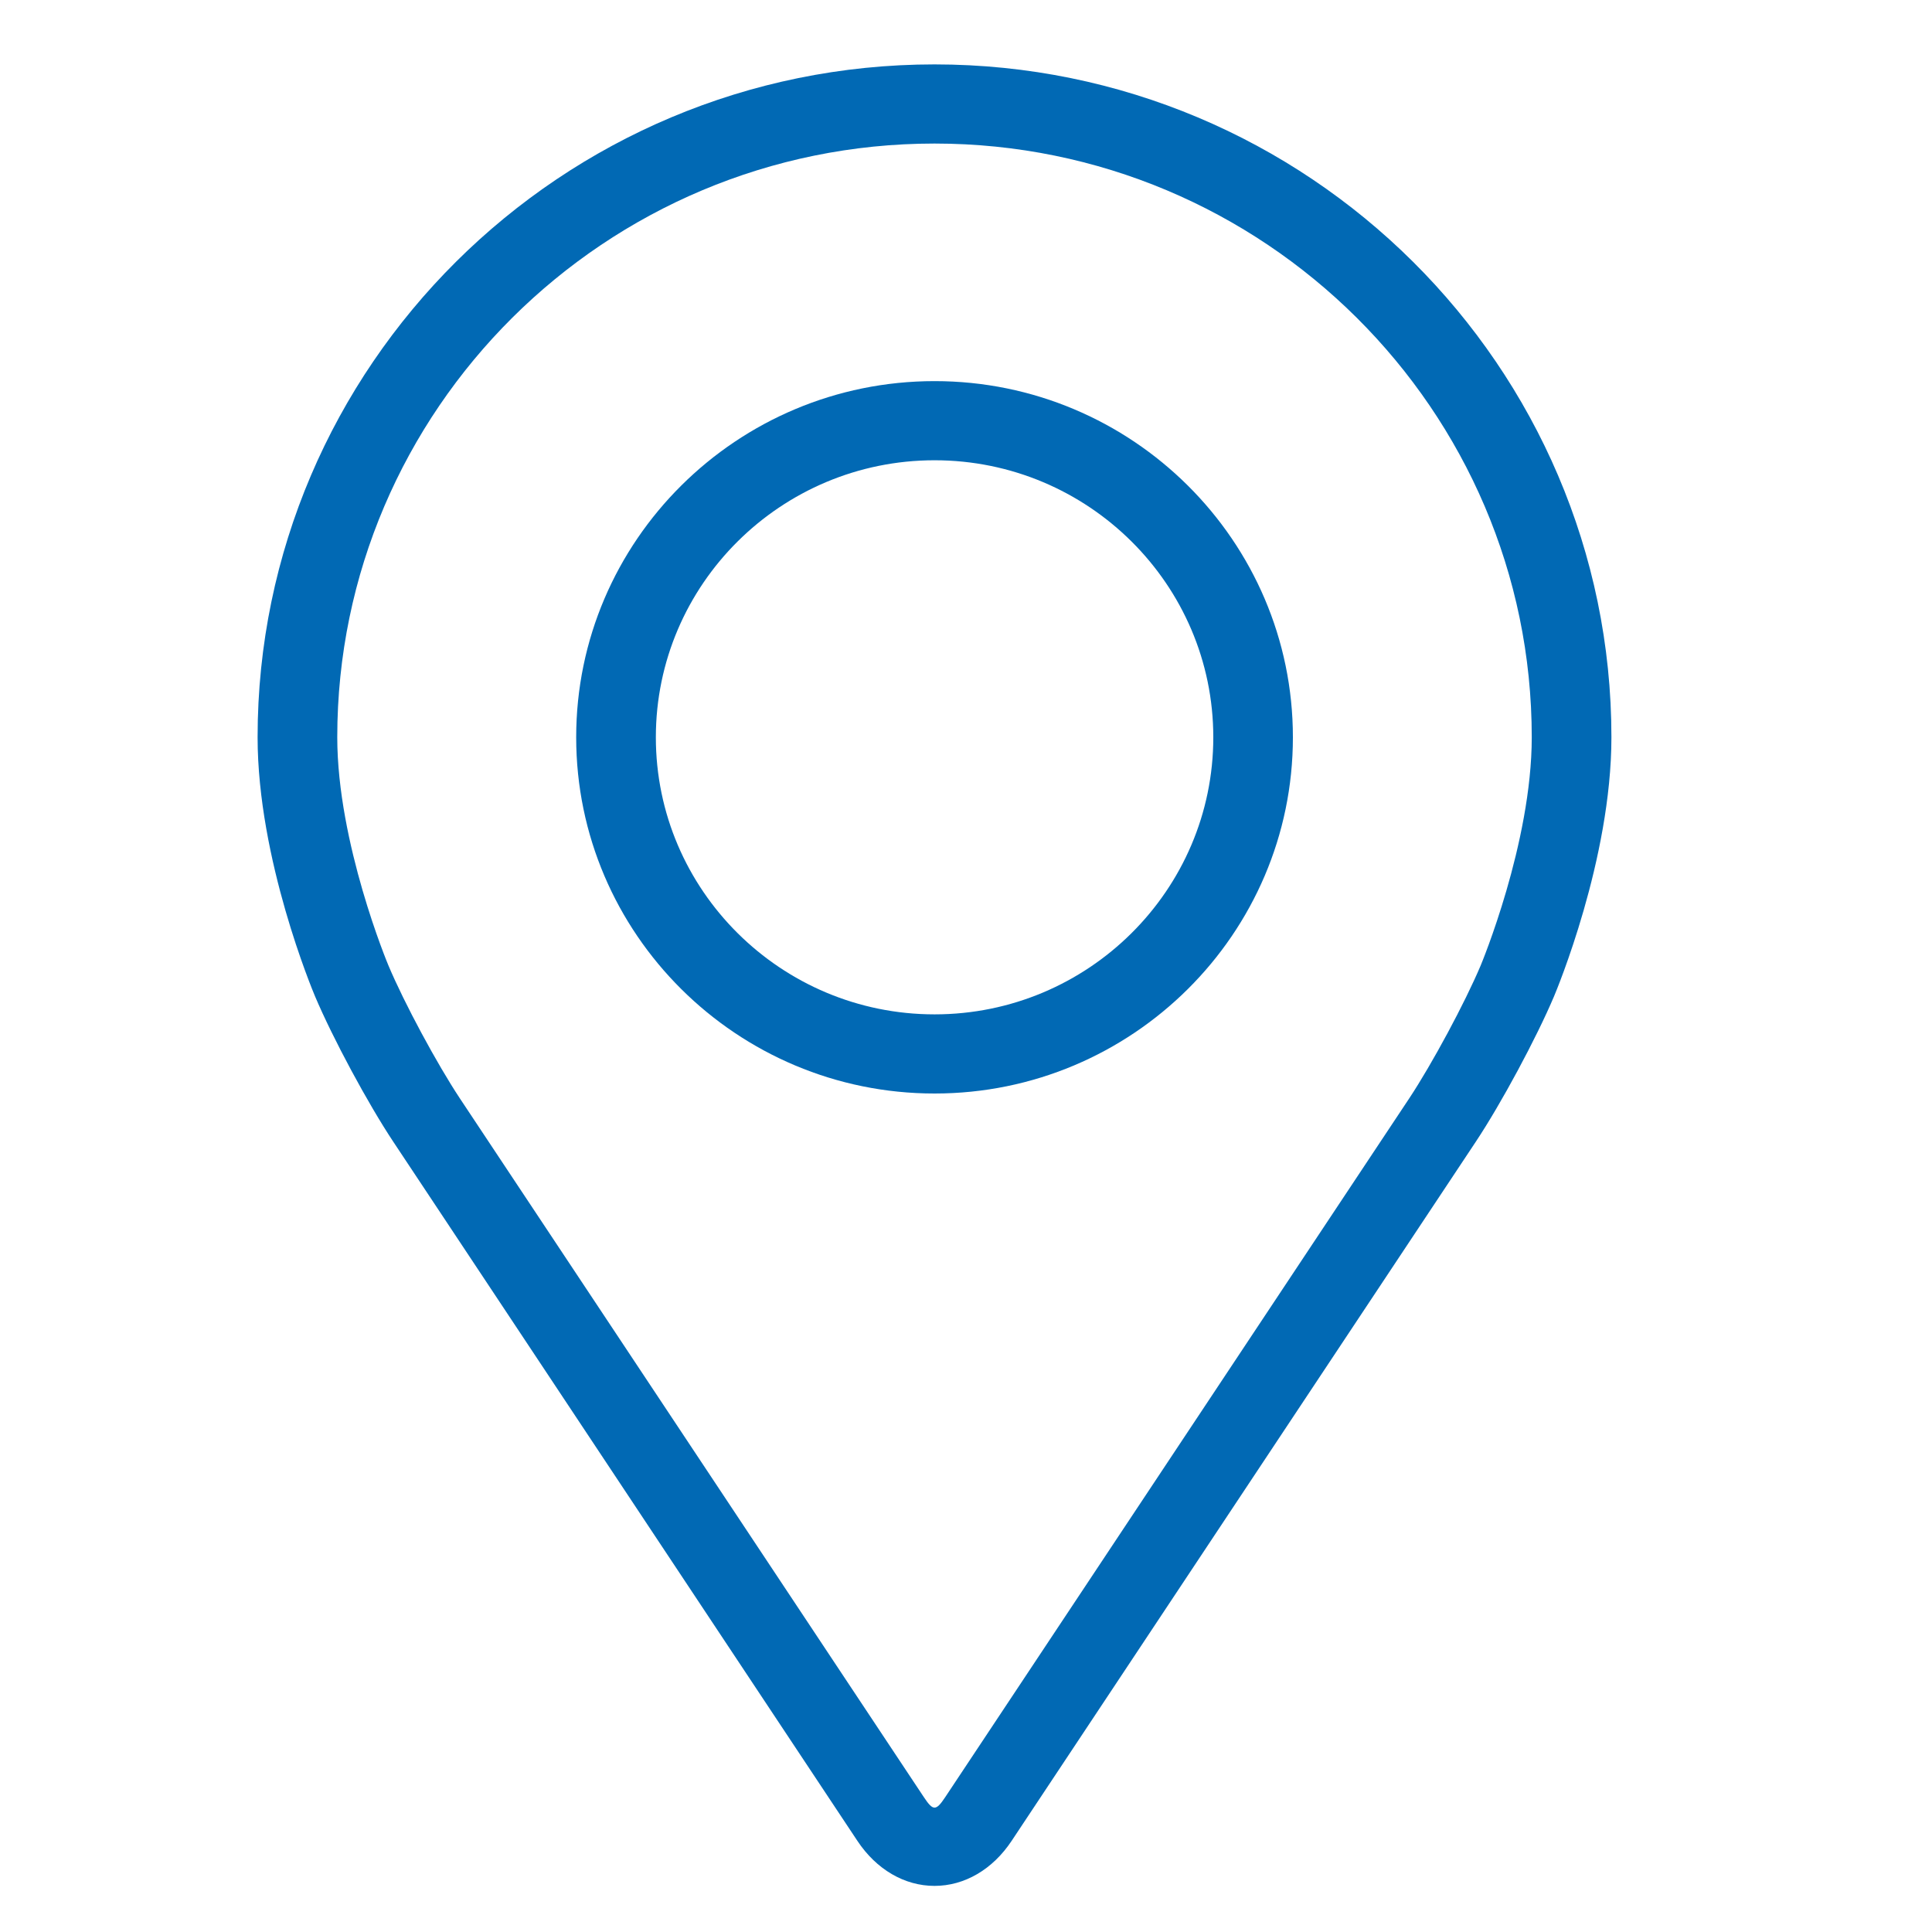
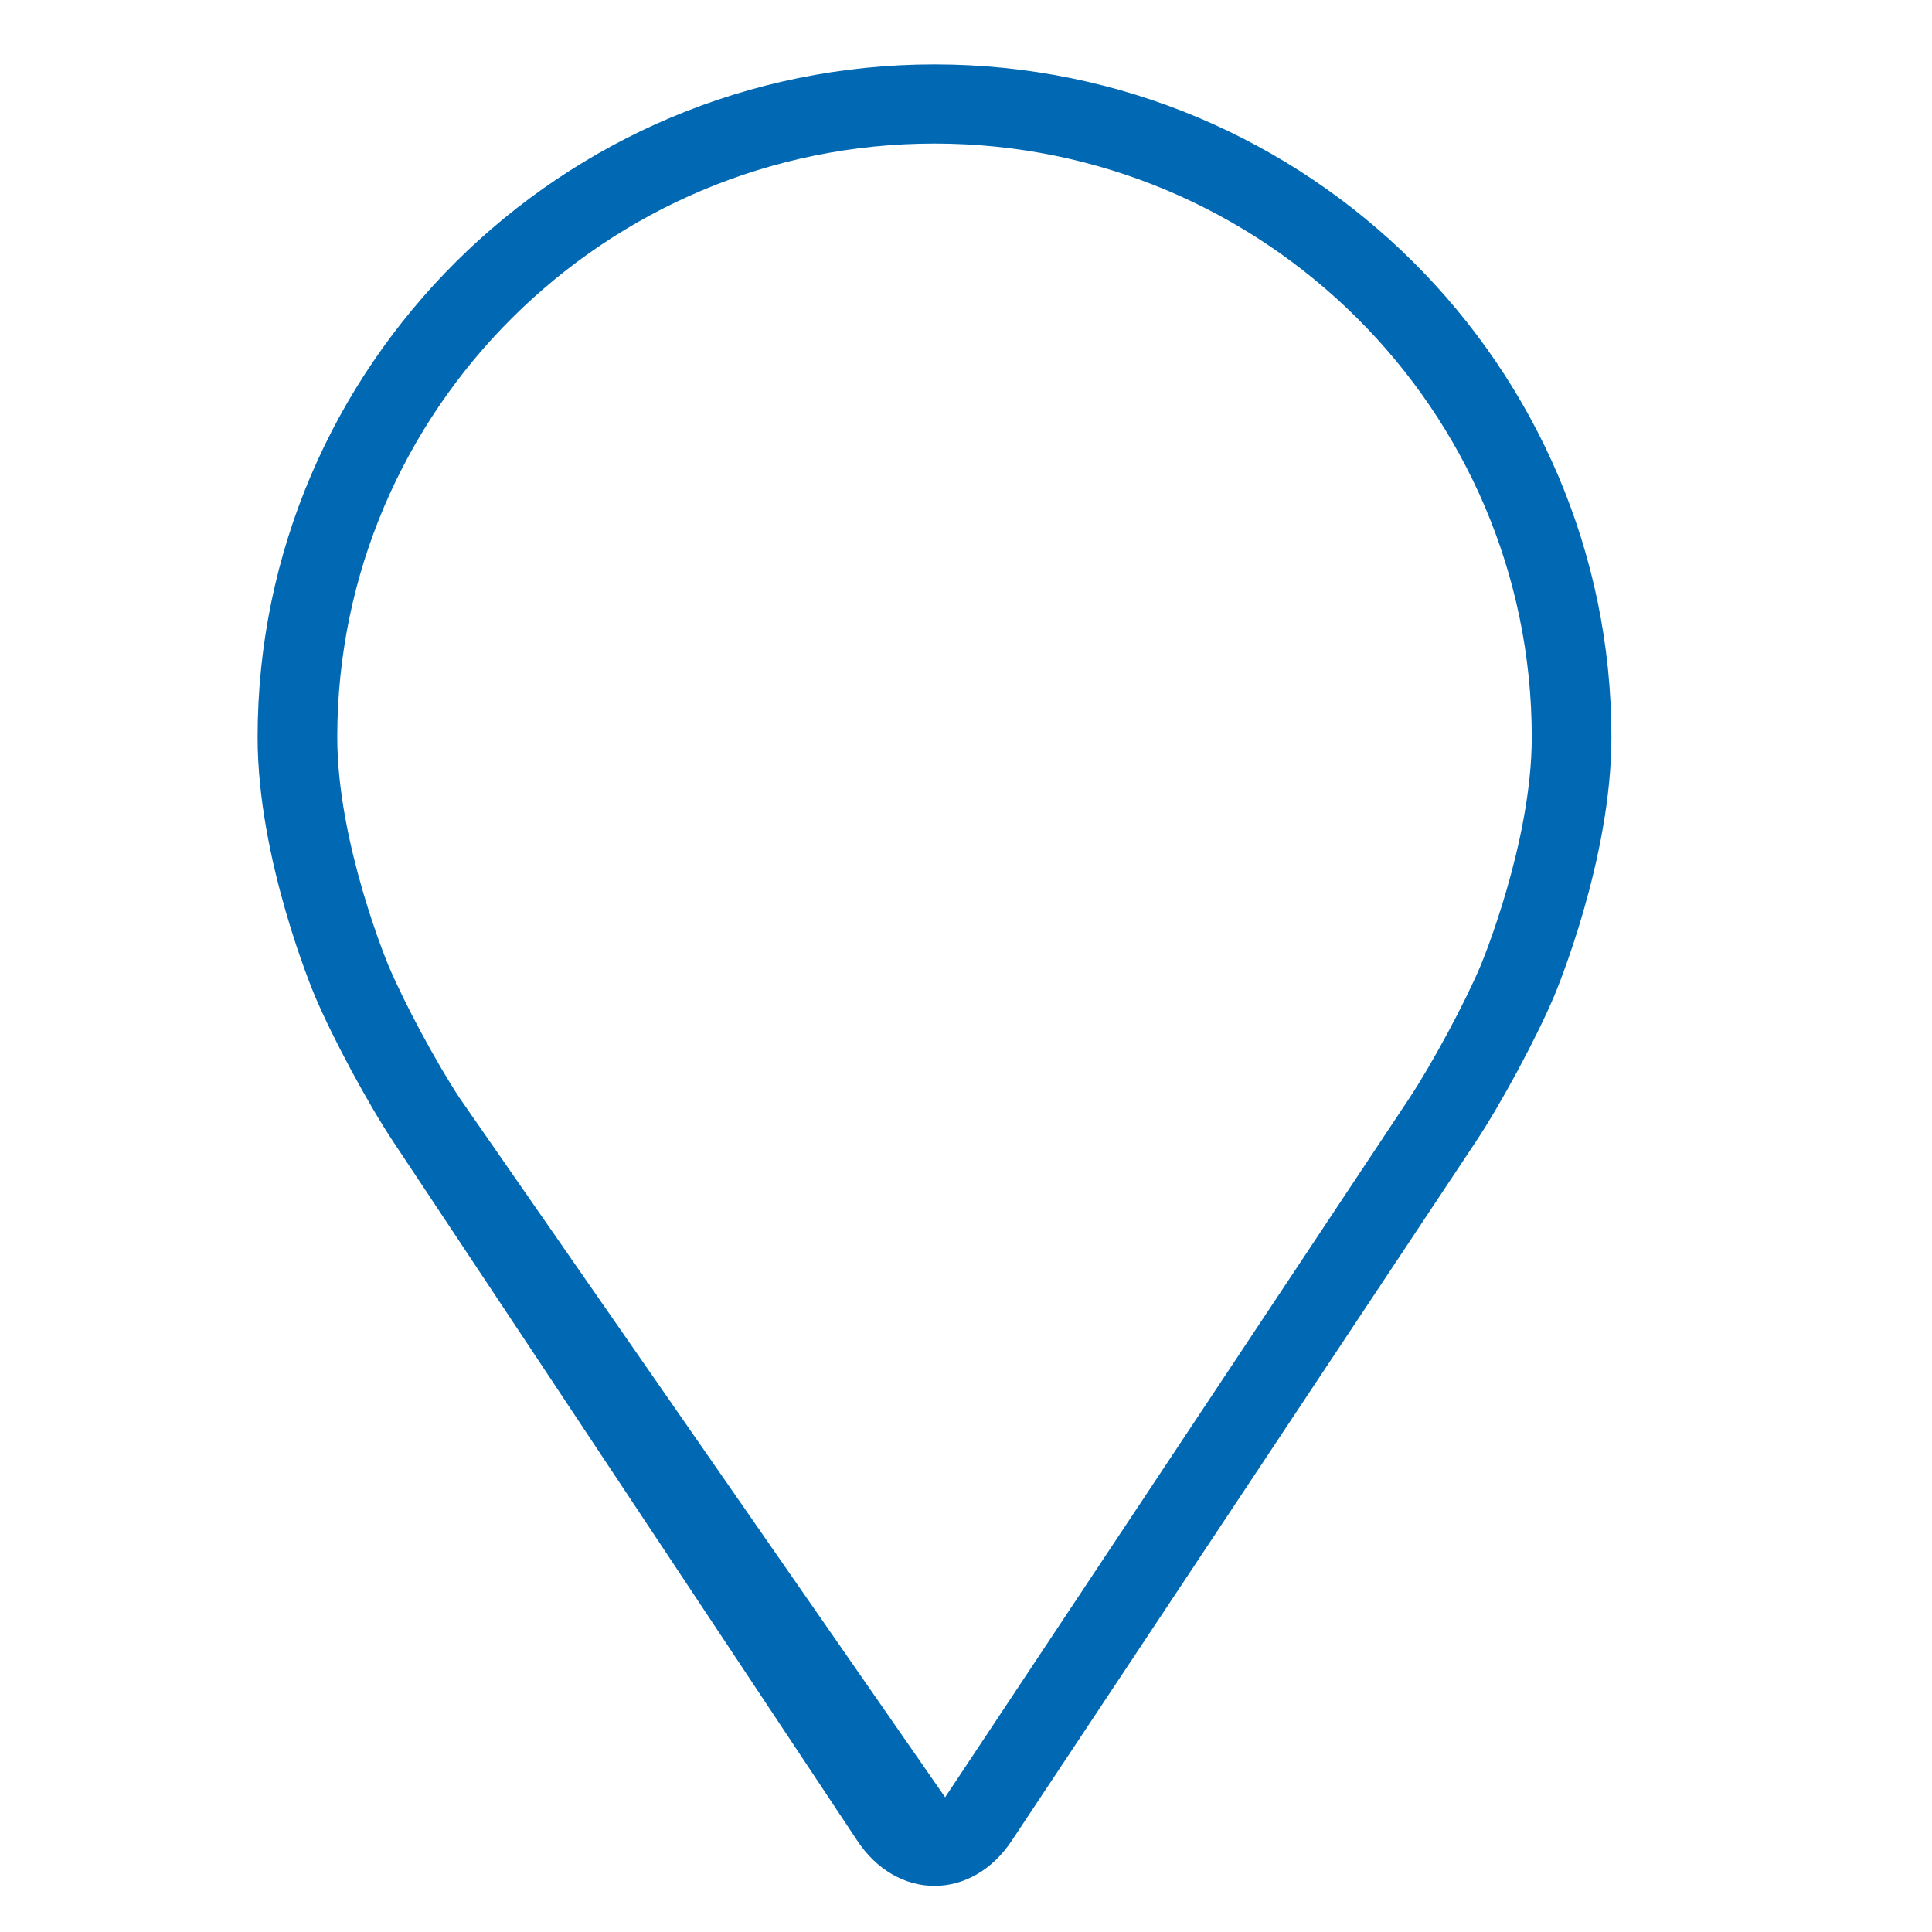
<svg xmlns="http://www.w3.org/2000/svg" class="for-people" width="30" height="30" viewBox="0 0 30 30" fill="none">
-   <path fill-rule="evenodd" clip-rule="evenodd" class="interact" style="opacity:0; transition:.3s" d="M4 11.448C4 5.687 8.715 1 14.511 1C20.307 1 25.022 5.687 25.022 11.448C25.022 13.345 24.167 15.385 24.131 15.471C23.855 16.123 23.31 17.136 22.916 17.729L15.709 28.584C15.414 29.029 14.977 29.284 14.511 29.284C14.045 29.284 13.608 29.029 13.313 28.584L6.107 17.729C5.713 17.136 5.168 16.123 4.892 15.471L4.891 15.469C4.845 15.36 4 13.333 4 11.448ZM8.947 11.449C8.947 8.399 11.443 5.918 14.512 5.918C17.58 5.918 20.076 8.399 20.076 11.449C20.076 14.499 17.58 16.98 14.512 16.98C11.443 16.98 8.947 14.499 8.947 11.449Z" fill="#B0D6FA" />
-   <path d="M14.511 1C8.715 1 4 5.687 4 11.448C4 13.345 4.856 15.385 4.892 15.471C5.168 16.123 5.713 17.136 6.107 17.729L13.313 28.584C13.608 29.029 14.045 29.284 14.511 29.284C14.977 29.284 15.414 29.029 15.709 28.584L22.916 17.729C23.31 17.136 23.855 16.123 24.131 15.471C24.167 15.385 25.022 13.345 25.022 11.448C25.022 5.687 20.307 1 14.511 1ZM22.991 14.994C22.744 15.578 22.237 16.52 21.884 17.053L14.676 27.908C14.534 28.122 14.489 28.122 14.347 27.908L7.139 17.053C6.786 16.52 6.278 15.578 6.032 14.993C6.021 14.968 5.237 13.09 5.237 11.448C5.237 6.365 9.397 2.229 14.511 2.229C19.625 2.229 23.785 6.365 23.785 11.448C23.785 13.093 22.999 14.975 22.991 14.994Z" fill="#0169B4" />
-   <path d="M14.512 5.918C11.443 5.918 8.947 8.399 8.947 11.449C8.947 14.499 11.443 16.98 14.512 16.98C17.58 16.98 20.076 14.499 20.076 11.449C20.076 8.399 17.58 5.918 14.512 5.918ZM14.512 15.751C12.126 15.751 10.184 13.821 10.184 11.449C10.184 9.077 12.126 7.147 14.512 7.147C16.898 7.147 18.84 9.077 18.84 11.449C18.84 13.821 16.898 15.751 14.512 15.751Z" fill="#0169B4" />
+   <path d="M14.511 1C8.715 1 4 5.687 4 11.448C4 13.345 4.856 15.385 4.892 15.471C5.168 16.123 5.713 17.136 6.107 17.729L13.313 28.584C13.608 29.029 14.045 29.284 14.511 29.284C14.977 29.284 15.414 29.029 15.709 28.584L22.916 17.729C23.31 17.136 23.855 16.123 24.131 15.471C24.167 15.385 25.022 13.345 25.022 11.448C25.022 5.687 20.307 1 14.511 1ZM22.991 14.994C22.744 15.578 22.237 16.52 21.884 17.053L14.676 27.908L7.139 17.053C6.786 16.52 6.278 15.578 6.032 14.993C6.021 14.968 5.237 13.09 5.237 11.448C5.237 6.365 9.397 2.229 14.511 2.229C19.625 2.229 23.785 6.365 23.785 11.448C23.785 13.093 22.999 14.975 22.991 14.994Z" fill="#0169B4" />
</svg>